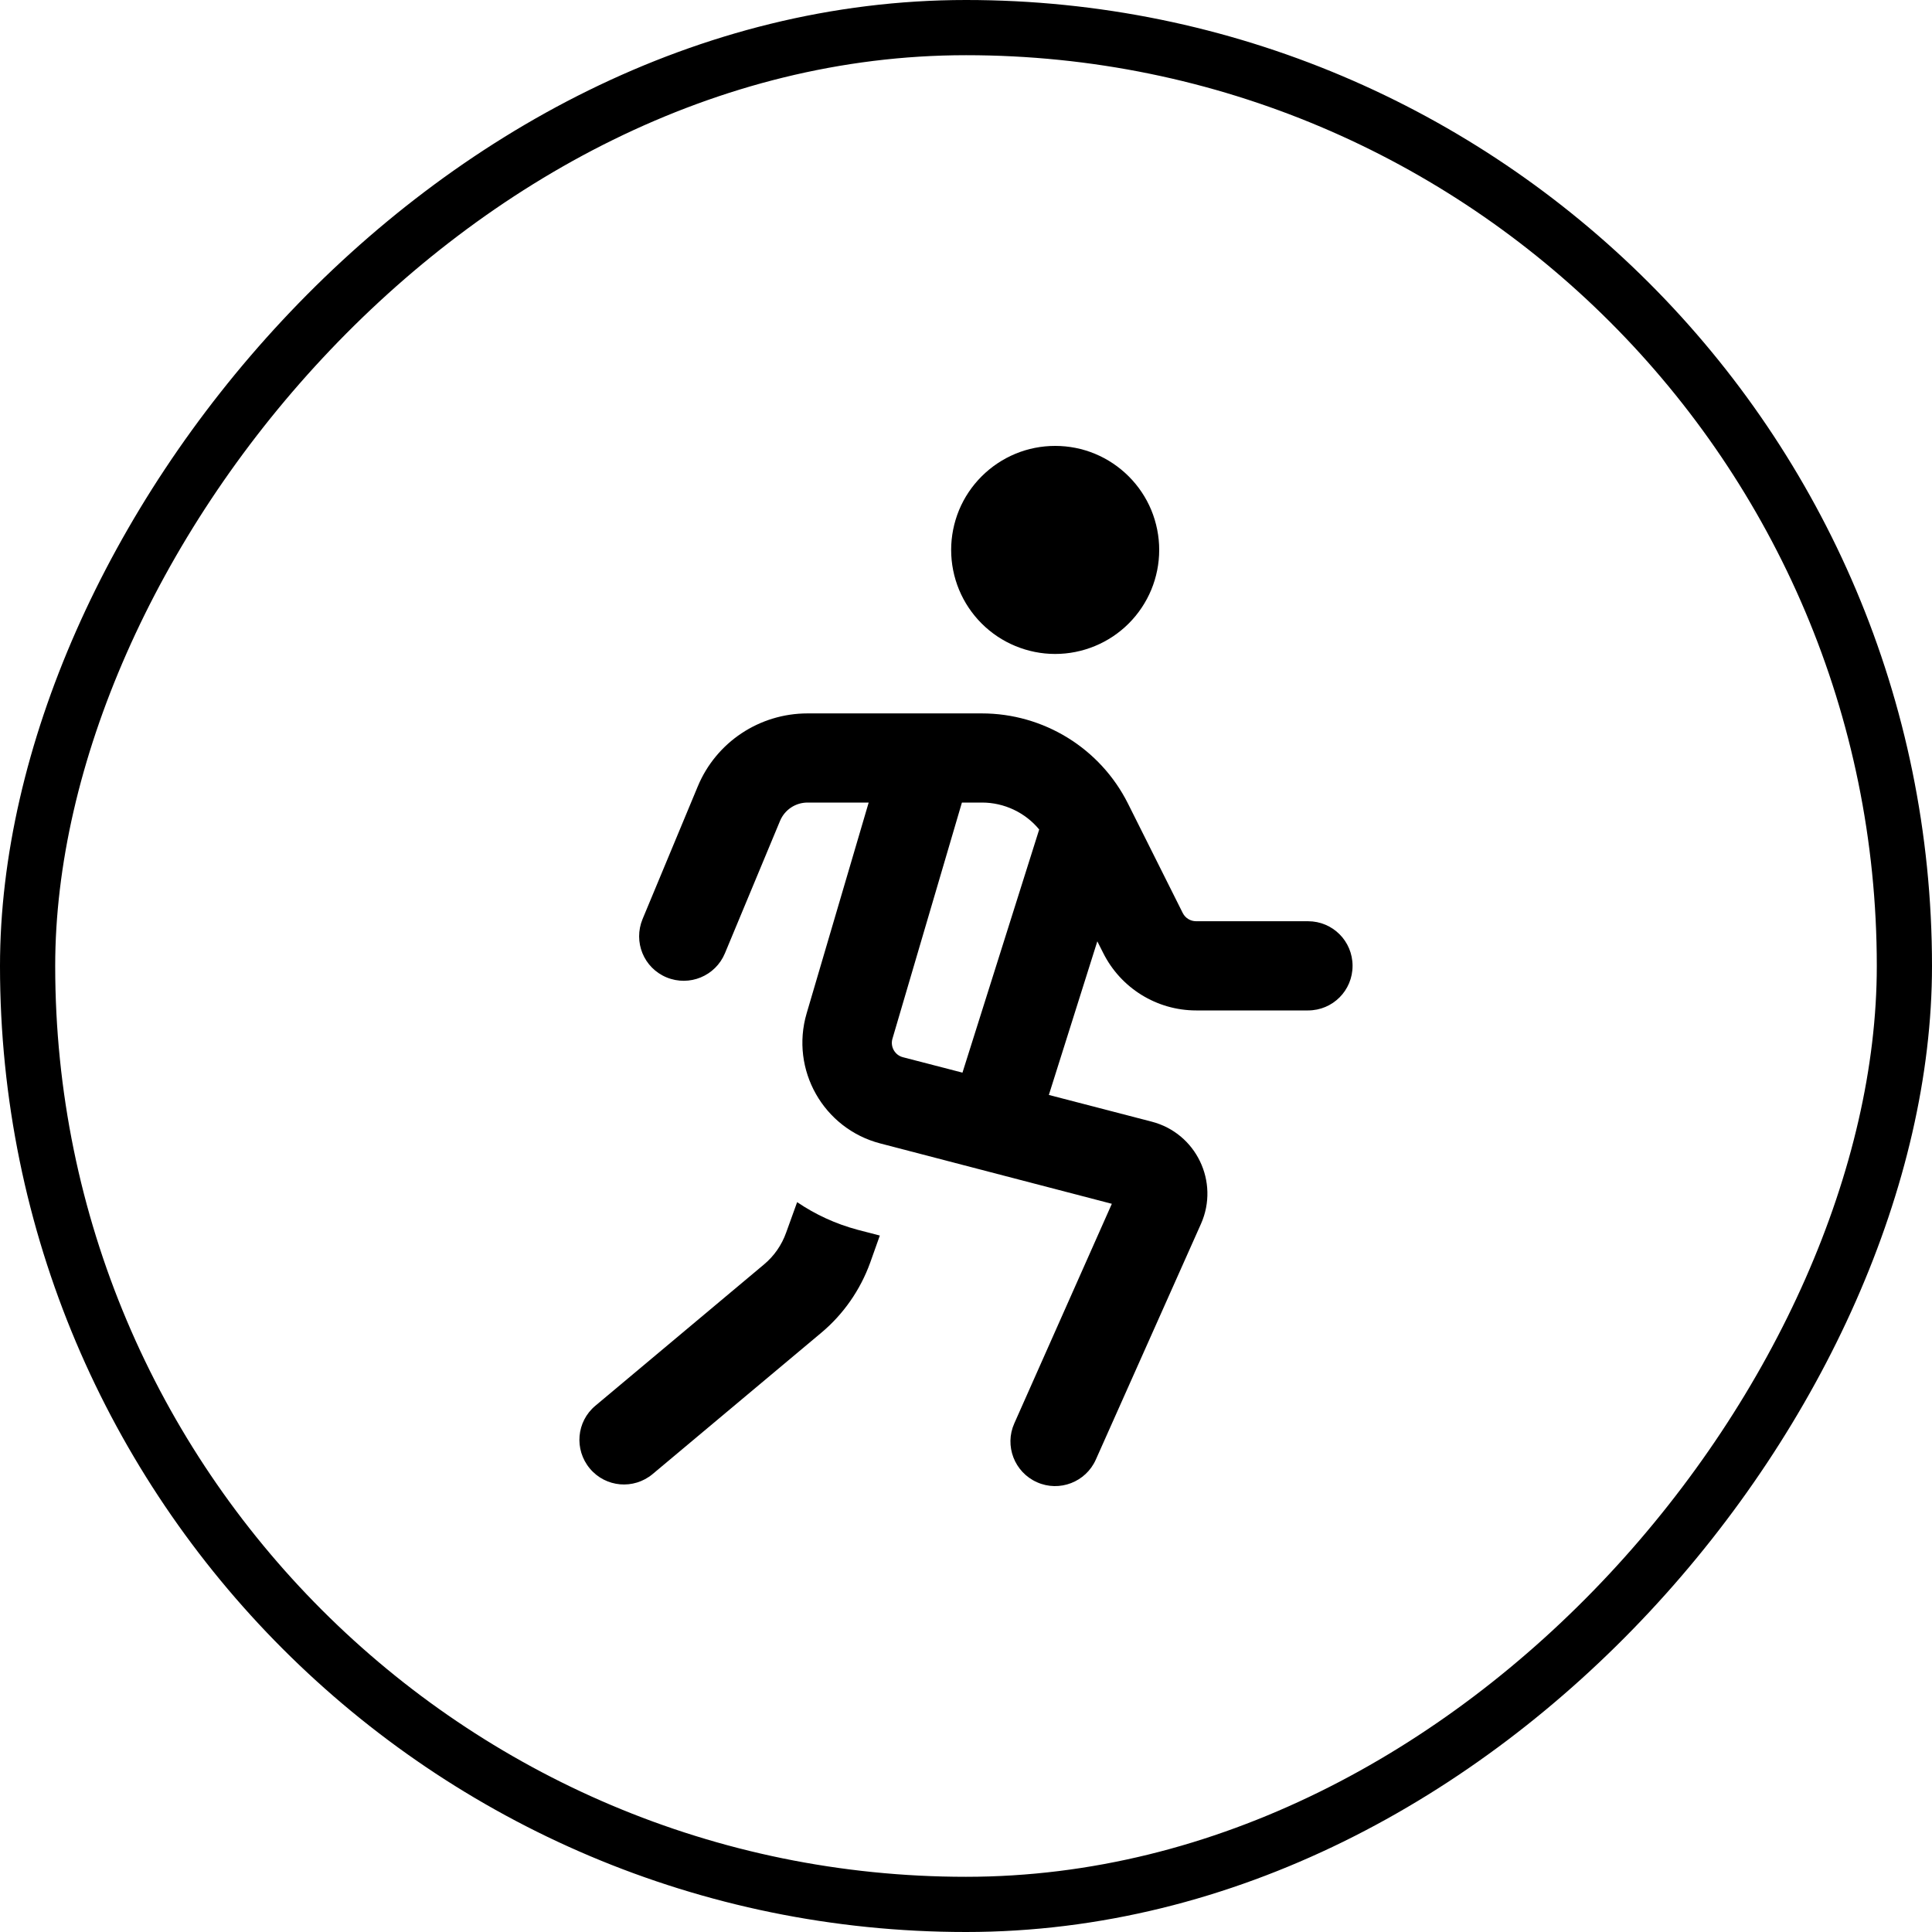
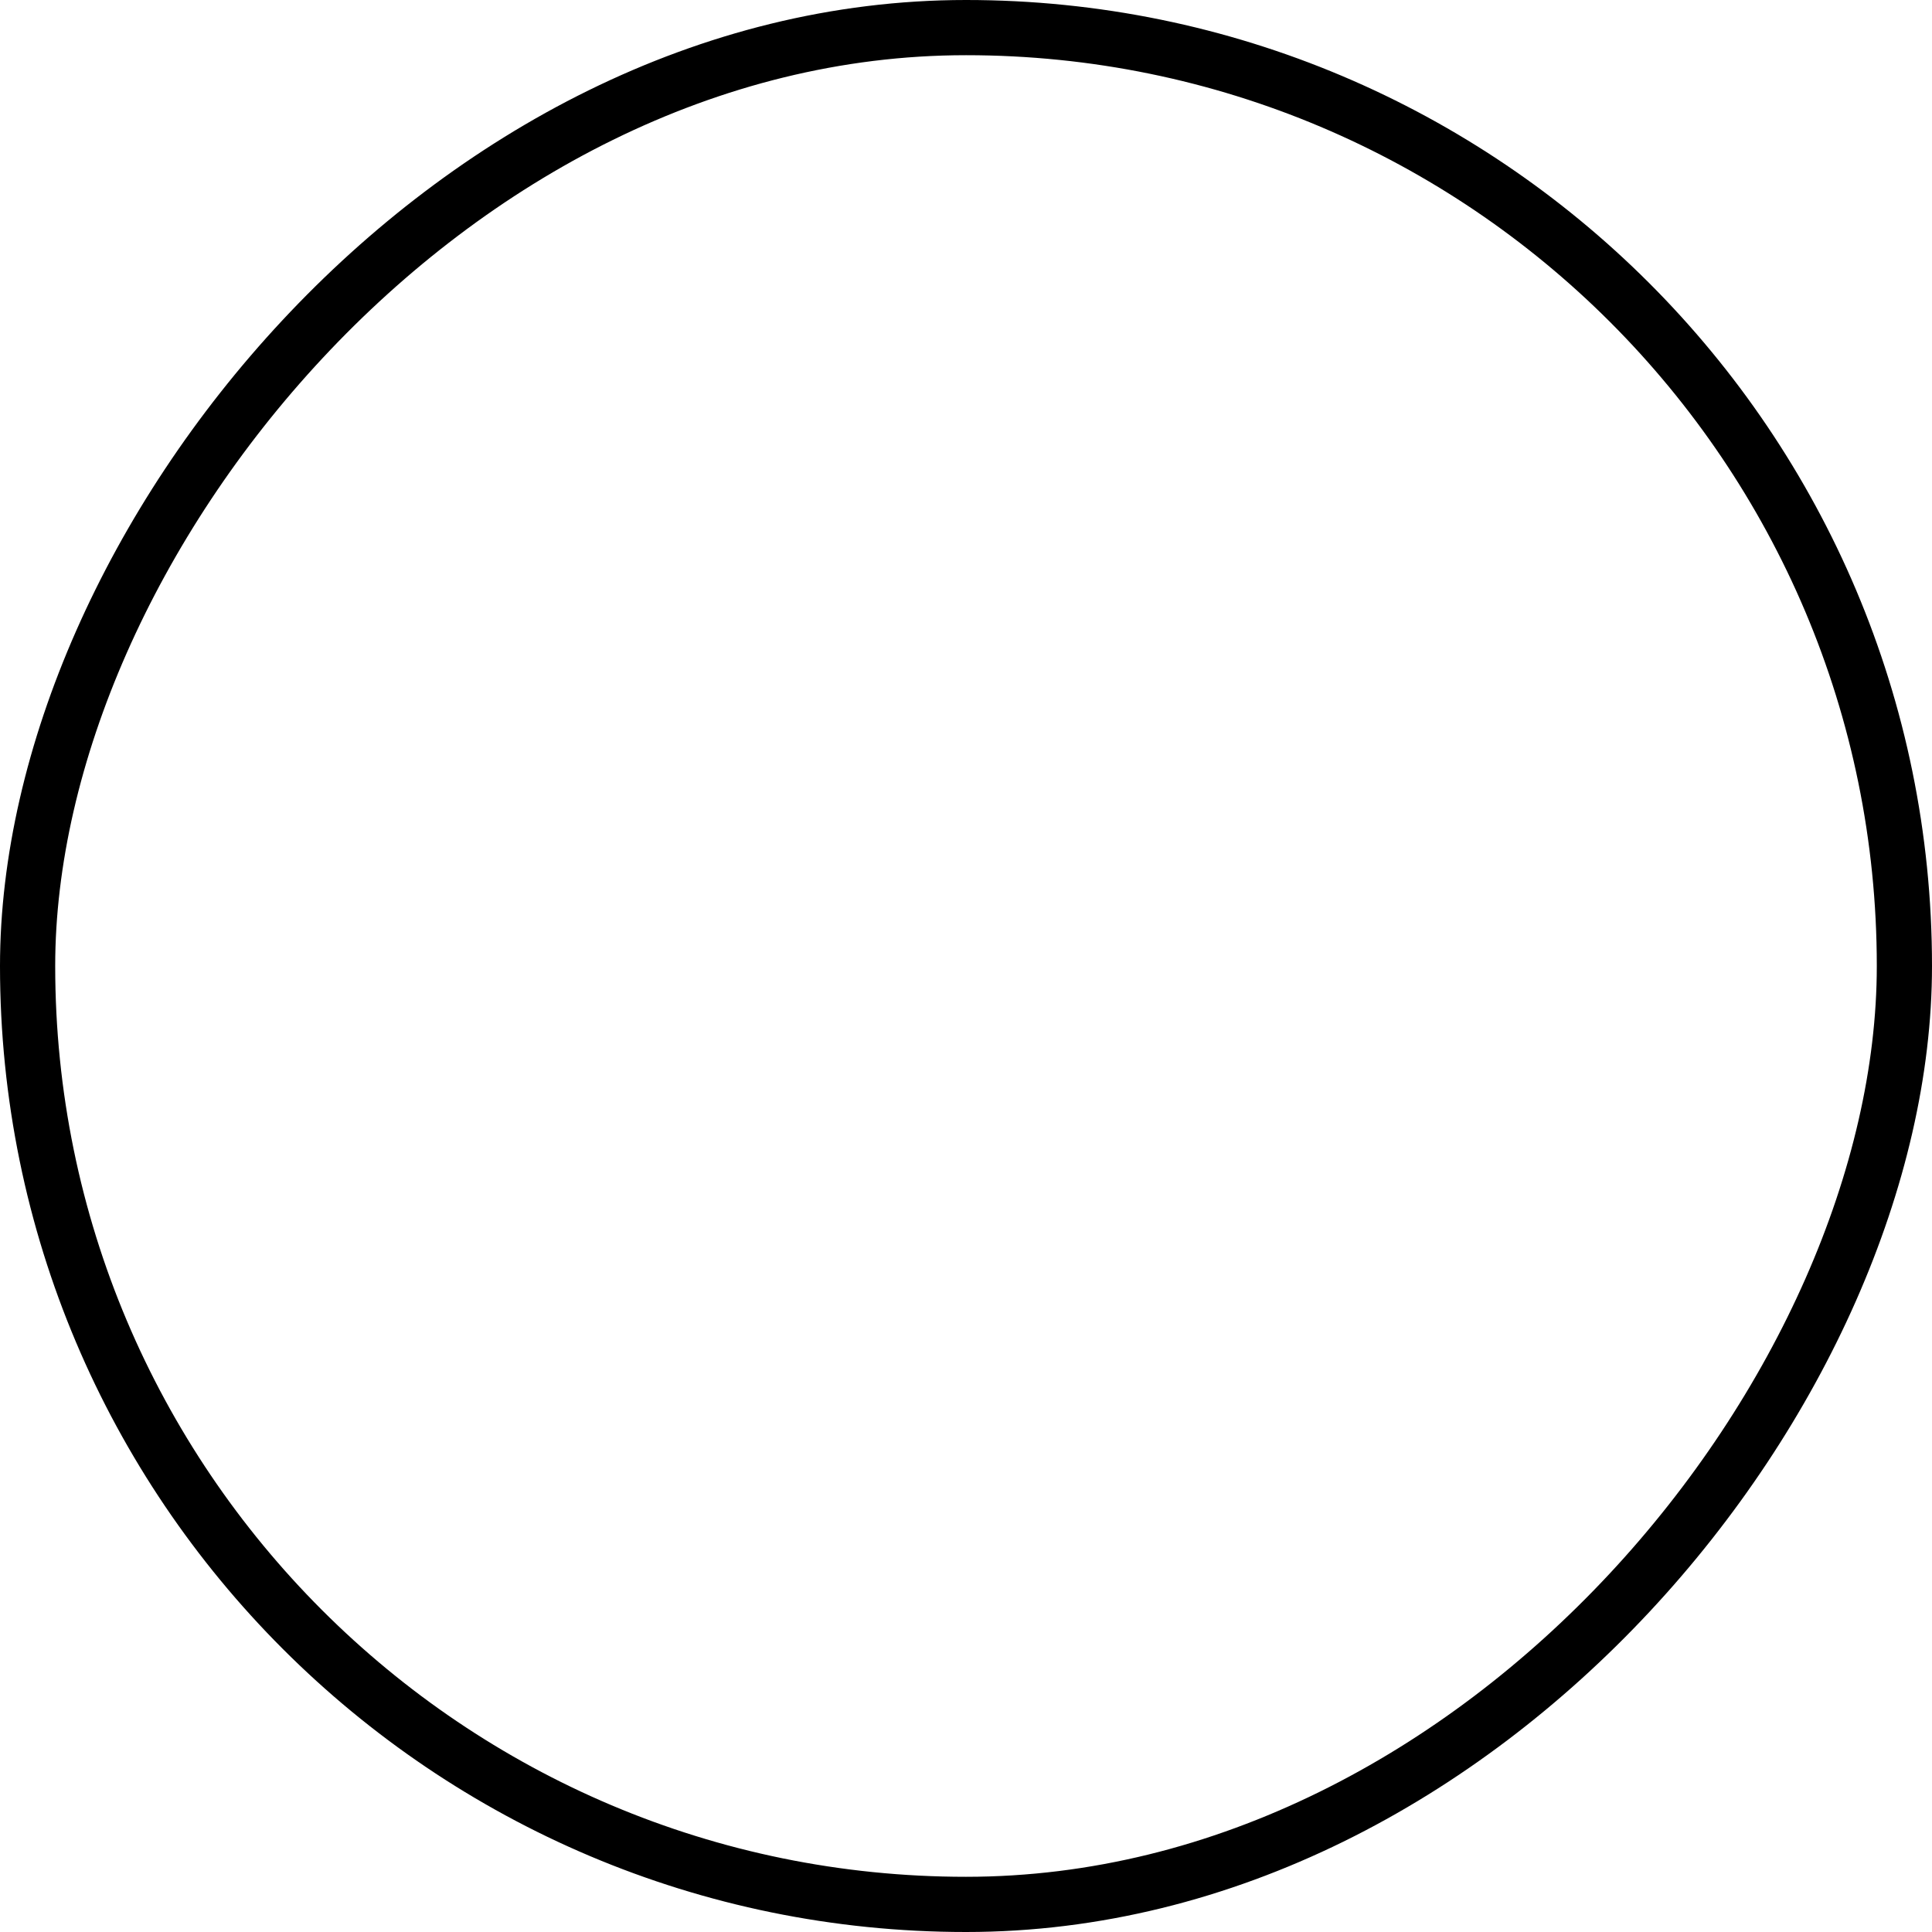
<svg xmlns="http://www.w3.org/2000/svg" width="35" height="35" viewBox="0 0 35 35" fill="none">
  <rect x="-0.5" y="0.5" width="34" height="34" rx="17" transform="matrix(-1 0 0 1 34 0)" stroke="black" />
-   <path d="M19.115 8.078C19.363 8.078 19.608 8.126 19.837 8.221C20.065 8.316 20.273 8.455 20.448 8.63C20.623 8.805 20.762 9.012 20.857 9.241C20.951 9.47 21 9.715 21 9.962C21 10.21 20.951 10.455 20.857 10.683C20.762 10.912 20.623 11.12 20.448 11.295C20.273 11.47 20.065 11.609 19.837 11.703C19.608 11.798 19.363 11.847 19.115 11.847C18.868 11.847 18.623 11.798 18.394 11.703C18.166 11.609 17.958 11.47 17.783 11.295C17.608 11.12 17.469 10.912 17.374 10.683C17.28 10.455 17.231 10.21 17.231 9.962C17.231 9.715 17.28 9.47 17.374 9.241C17.469 9.012 17.608 8.805 17.783 8.63C17.958 8.455 18.166 8.316 18.394 8.221C18.623 8.126 18.868 8.078 19.115 8.078ZM14.63 14.539C14.411 14.539 14.216 14.67 14.132 14.869L13.132 17.271C12.96 17.682 12.489 17.877 12.075 17.706C11.661 17.534 11.47 17.063 11.641 16.649L12.641 14.246C12.974 13.445 13.758 12.924 14.63 12.924H17.786C18.907 12.924 19.933 13.556 20.435 14.559L21.427 16.541C21.474 16.632 21.565 16.689 21.67 16.689H23.696C24.143 16.689 24.503 17.049 24.503 17.497C24.503 17.945 24.143 18.305 23.696 18.305H21.67C20.956 18.305 20.303 17.901 19.984 17.261L19.879 17.053L19.001 19.836L20.865 20.32C21.67 20.529 22.094 21.411 21.757 22.171L19.852 26.442C19.671 26.849 19.193 27.034 18.786 26.852C18.378 26.671 18.193 26.193 18.375 25.786L20.142 21.808L15.945 20.714C14.916 20.445 14.313 19.378 14.613 18.358L15.737 14.539H14.626H14.63ZM17.426 14.539C17.409 14.593 16.992 16.02 16.168 18.816C16.124 18.961 16.211 19.116 16.359 19.153L17.436 19.432L18.826 15.027C18.574 14.721 18.193 14.539 17.79 14.539H17.426ZM14.441 21.778C14.768 22 15.134 22.171 15.538 22.279L15.939 22.383L15.764 22.875C15.585 23.369 15.279 23.81 14.875 24.147L11.823 26.704C11.48 26.99 10.972 26.947 10.685 26.603C10.399 26.26 10.443 25.752 10.786 25.466L13.839 22.908C14.024 22.754 14.162 22.555 14.242 22.329L14.441 21.778Z" fill="black" />
</svg>